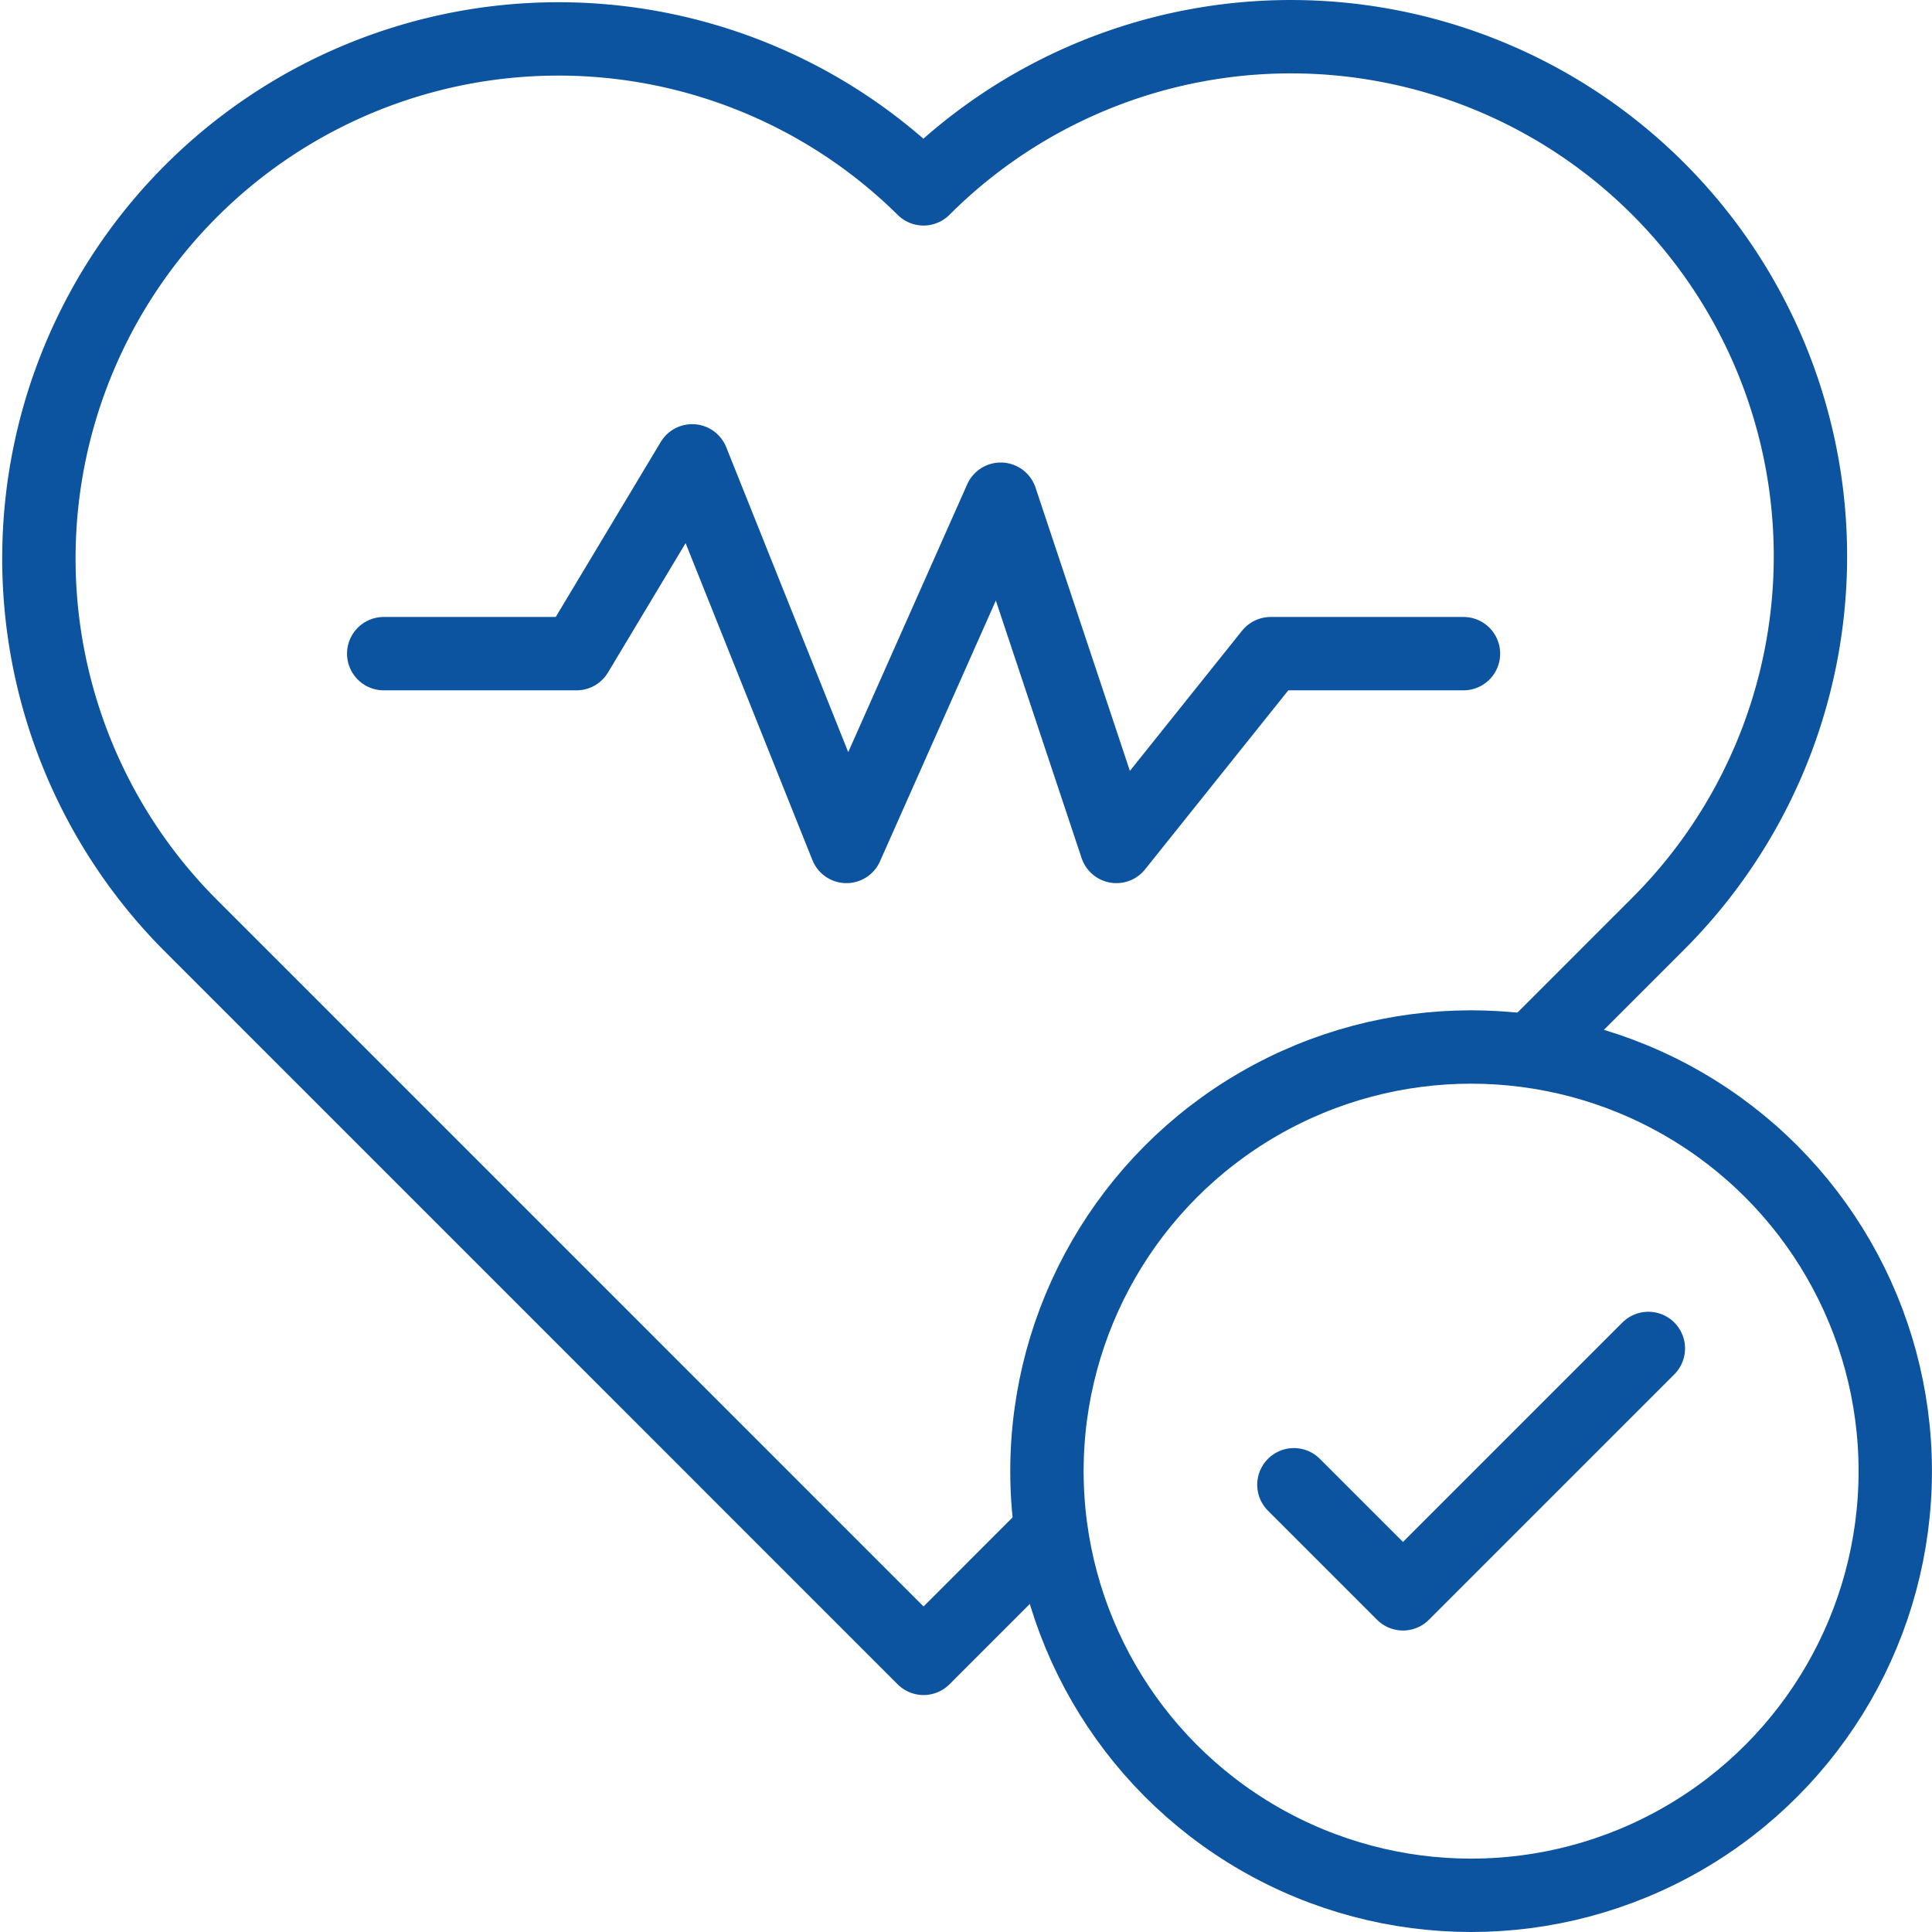
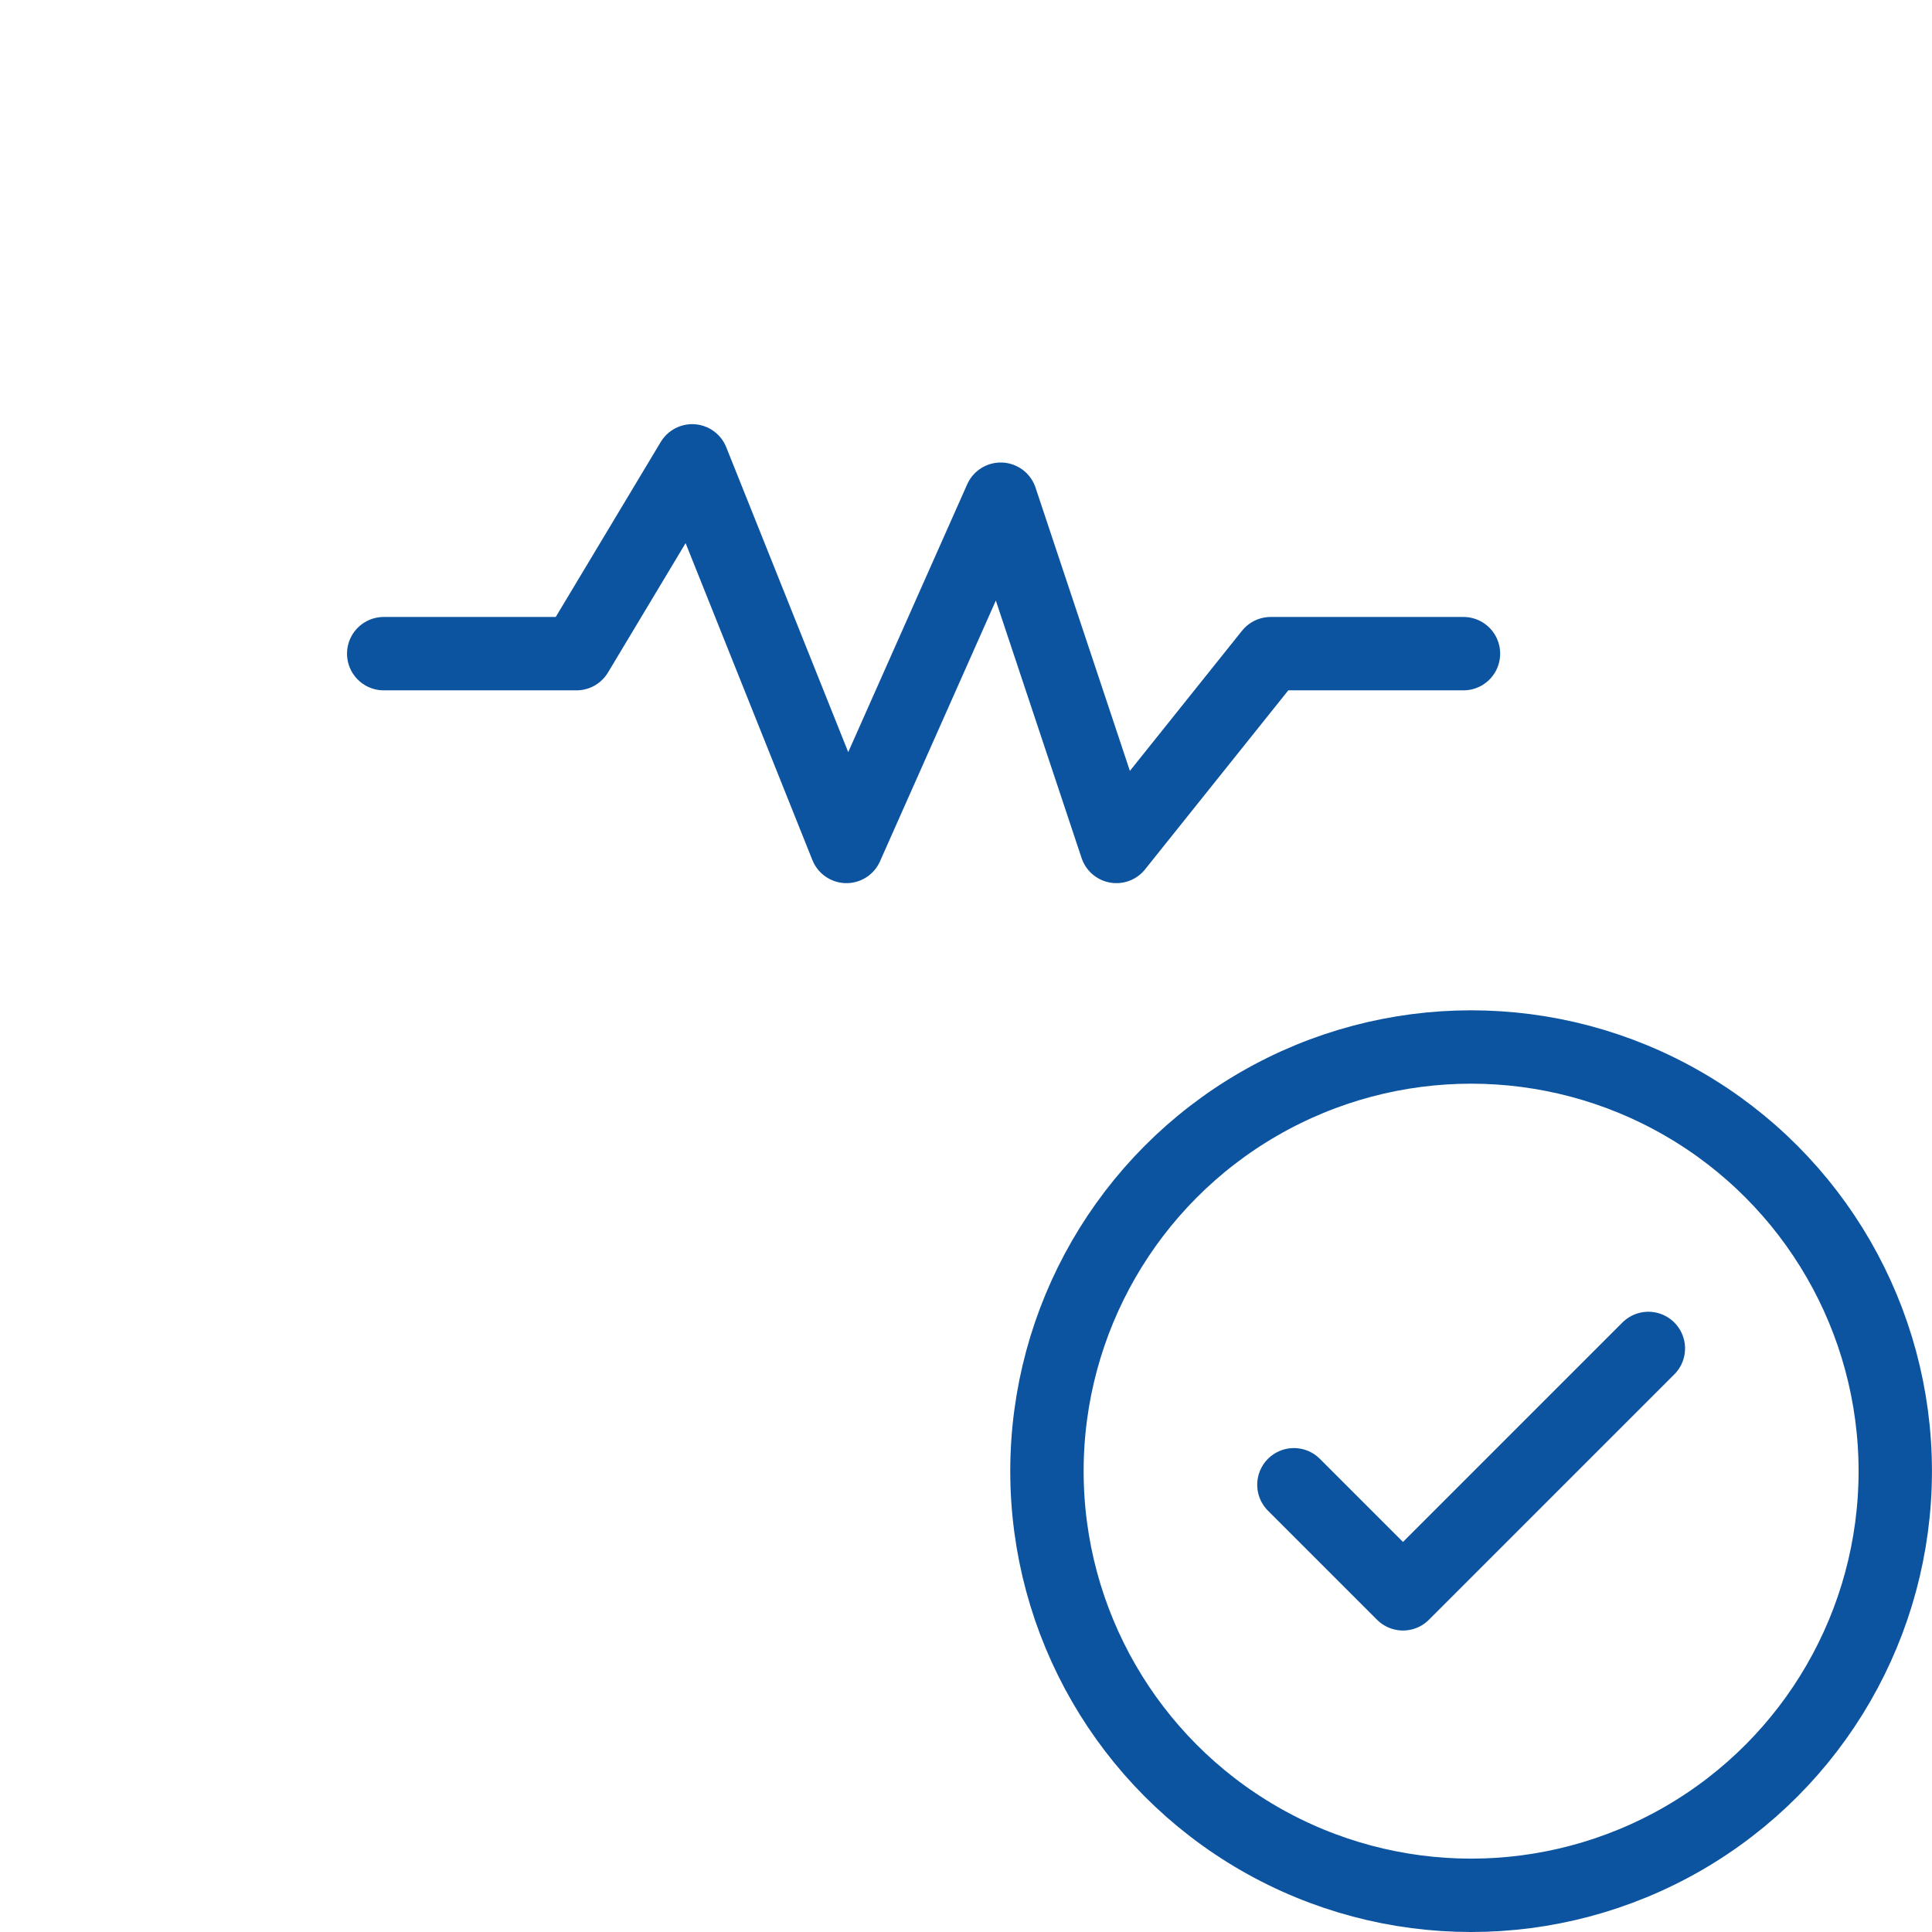
<svg xmlns="http://www.w3.org/2000/svg" width="39.5" height="39.5" viewBox="0 0 39.5 39.5">
  <g id="healthcare_1_" data-name="healthcare (1)" transform="translate(-14.251 -14.25)">
    <circle id="Ellipse_31" data-name="Ellipse 31" cx="8.672" cy="8.672" r="8.672" transform="translate(35.656 35.656)" fill="none" stroke="#0c54a0" stroke-linecap="round" stroke-linejoin="round" stroke-width="1.5" />
-     <path id="Path_1223" data-name="Path 1223" d="M45.654,35.634l2.5-2.5A10.622,10.622,0,1,0,33.133,18.111,10.622,10.622,0,0,0,18.112,33.133L33.133,48.155l2.5-2.5" fill="none" stroke="#0c54a0" stroke-linecap="round" stroke-linejoin="round" stroke-width="1.5" />
    <path id="Path_1224" data-name="Path 1224" d="M341.038,357.968l2.23,2.23,5.017-5.017" transform="translate(-300.333 -313.362)" fill="none" stroke="#0c54a0" stroke-linecap="round" stroke-linejoin="round" stroke-width="1.5" />
    <path id="Path_1225" data-name="Path 1225" d="M105,128.942h3.942L111.307,125l3.154,7.884,3.154-7.1,2.365,7.1,3.154-3.942h3.942" transform="translate(-82.904 -101.328)" fill="none" stroke="#0c54a0" stroke-linecap="round" stroke-linejoin="round" stroke-width="1.5" />
  </g>
</svg>